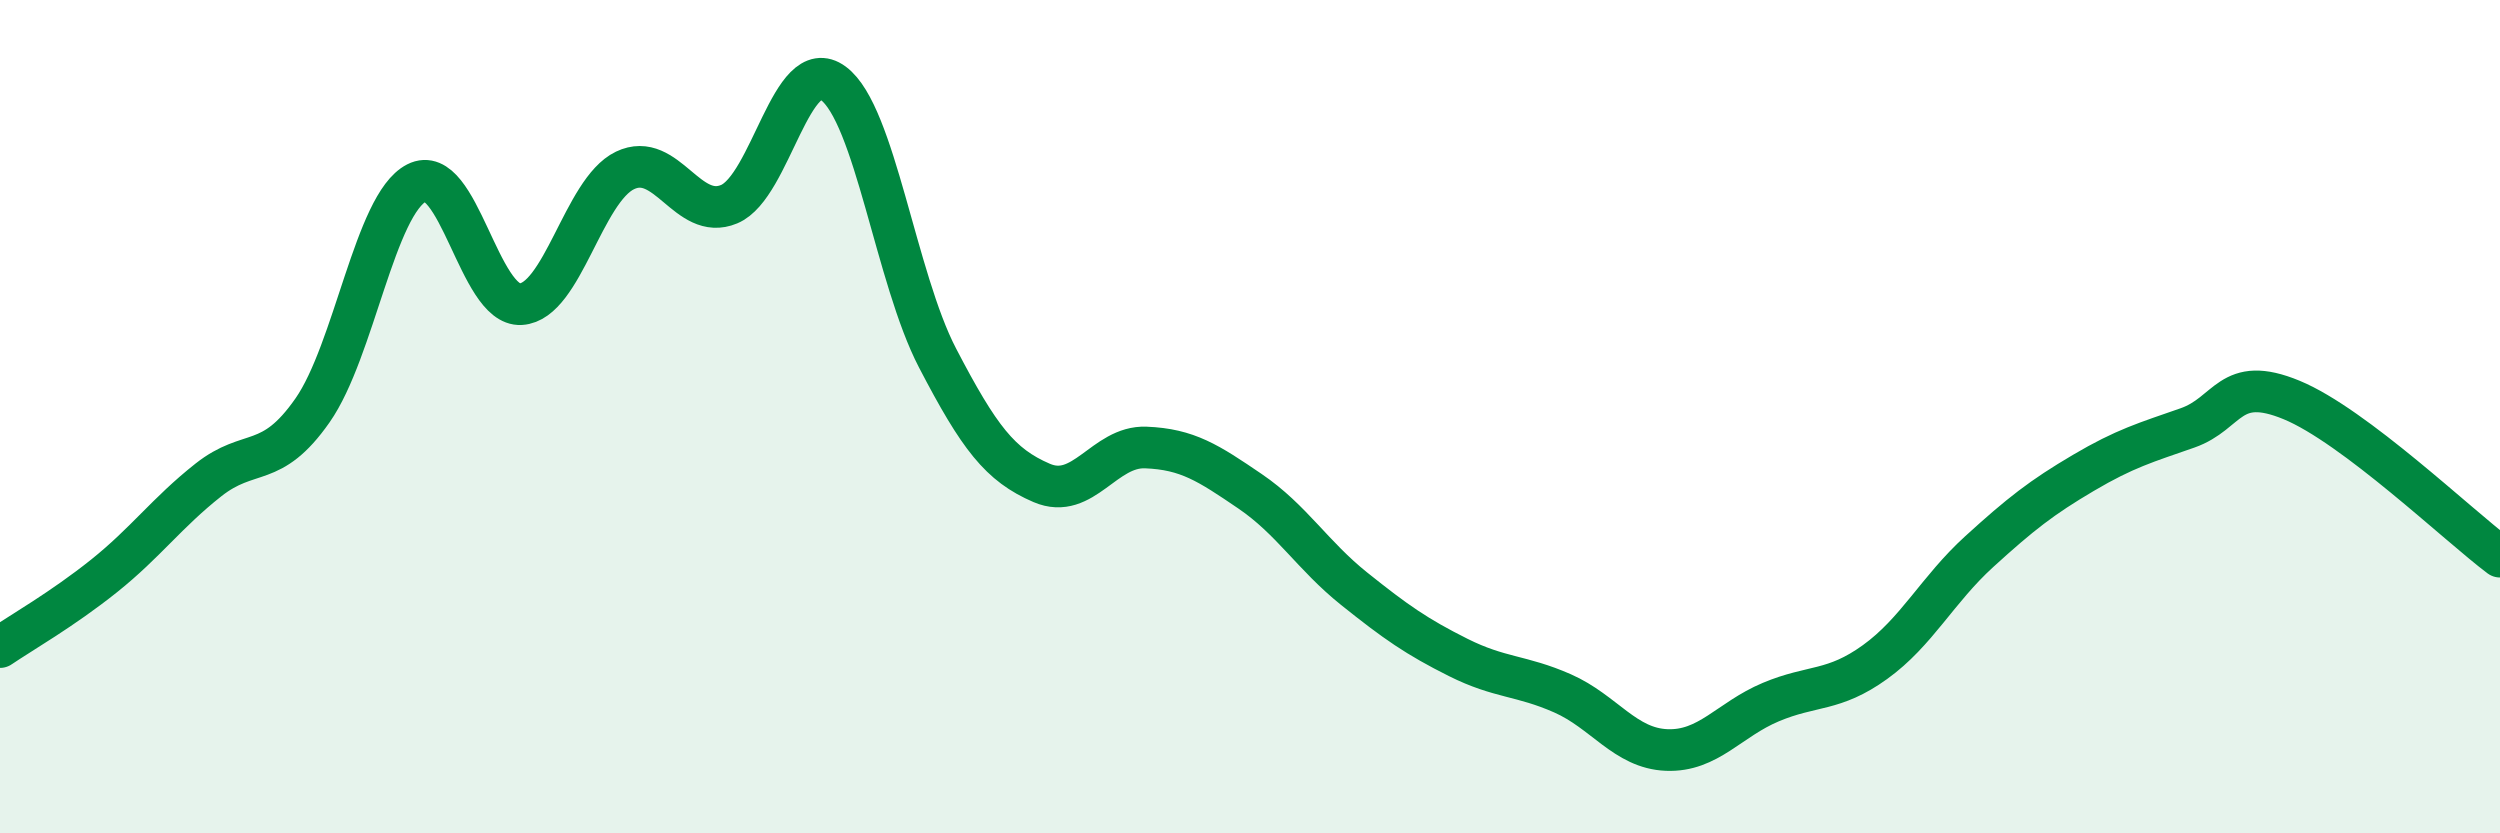
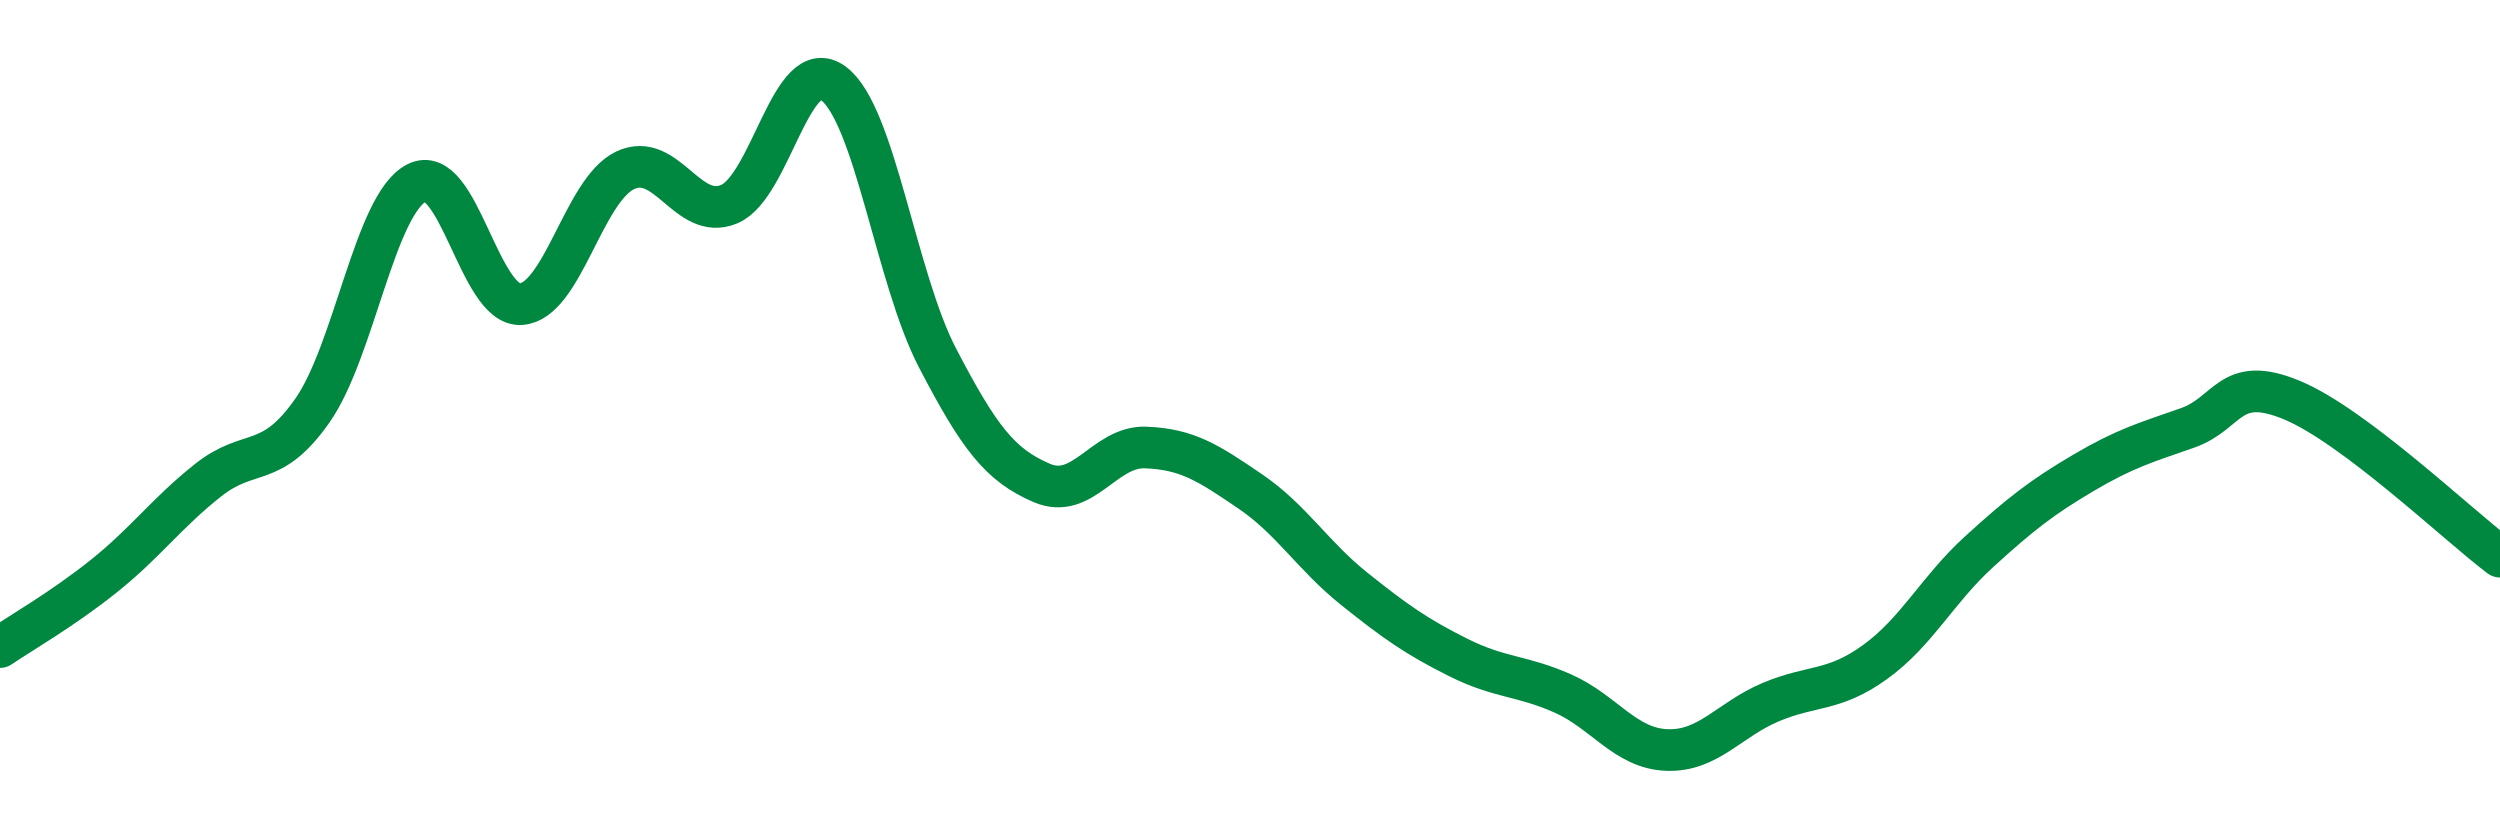
<svg xmlns="http://www.w3.org/2000/svg" width="60" height="20" viewBox="0 0 60 20">
-   <path d="M 0,15.53 C 0.5,15.19 1.5,14.62 2.5,13.82 C 3.5,13.02 4,12.31 5,11.52 C 6,10.73 6.5,11.28 7.5,9.85 C 8.5,8.42 9,4.9 10,4.39 C 11,3.88 11.5,7.36 12.5,7.3 C 13.5,7.24 14,4.57 15,4.09 C 16,3.61 16.5,5.32 17.5,4.9 C 18.5,4.48 19,1.26 20,2 C 21,2.74 21.5,6.67 22.5,8.59 C 23.5,10.51 24,11.16 25,11.59 C 26,12.02 26.5,10.7 27.5,10.74 C 28.5,10.78 29,11.11 30,11.79 C 31,12.47 31.5,13.33 32.5,14.13 C 33.5,14.93 34,15.28 35,15.78 C 36,16.28 36.5,16.2 37.5,16.64 C 38.5,17.08 39,17.96 40,18 C 41,18.04 41.5,17.27 42.5,16.85 C 43.5,16.43 44,16.61 45,15.89 C 46,15.17 46.5,14.15 47.5,13.24 C 48.5,12.33 49,11.94 50,11.35 C 51,10.76 51.5,10.62 52.5,10.27 C 53.5,9.92 53.5,8.98 55,9.6 C 56.5,10.22 59,12.61 60,13.36L60 20L0 20Z" fill="#008740" opacity="0.1" stroke-linecap="round" stroke-linejoin="round" />
  <path d="M 0,15.53 C 0.5,15.19 1.5,14.62 2.5,13.82 C 3.5,13.02 4,12.31 5,11.52 C 6,10.73 6.5,11.28 7.5,9.85 C 8.5,8.42 9,4.9 10,4.39 C 11,3.88 11.5,7.36 12.5,7.3 C 13.5,7.24 14,4.57 15,4.09 C 16,3.61 16.5,5.32 17.5,4.9 C 18.5,4.48 19,1.26 20,2 C 21,2.74 21.5,6.67 22.5,8.59 C 23.5,10.51 24,11.16 25,11.59 C 26,12.02 26.5,10.7 27.5,10.74 C 28.5,10.78 29,11.11 30,11.79 C 31,12.47 31.5,13.33 32.5,14.13 C 33.5,14.93 34,15.28 35,15.78 C 36,16.28 36.5,16.2 37.5,16.64 C 38.5,17.08 39,17.96 40,18 C 41,18.04 41.5,17.27 42.5,16.85 C 43.5,16.43 44,16.61 45,15.89 C 46,15.17 46.5,14.15 47.5,13.24 C 48.5,12.33 49,11.94 50,11.35 C 51,10.76 51.5,10.62 52.5,10.27 C 53.5,9.92 53.5,8.98 55,9.6 C 56.5,10.22 59,12.61 60,13.36" stroke="#008740" stroke-width="1" fill="none" stroke-linecap="round" stroke-linejoin="round" />
</svg>